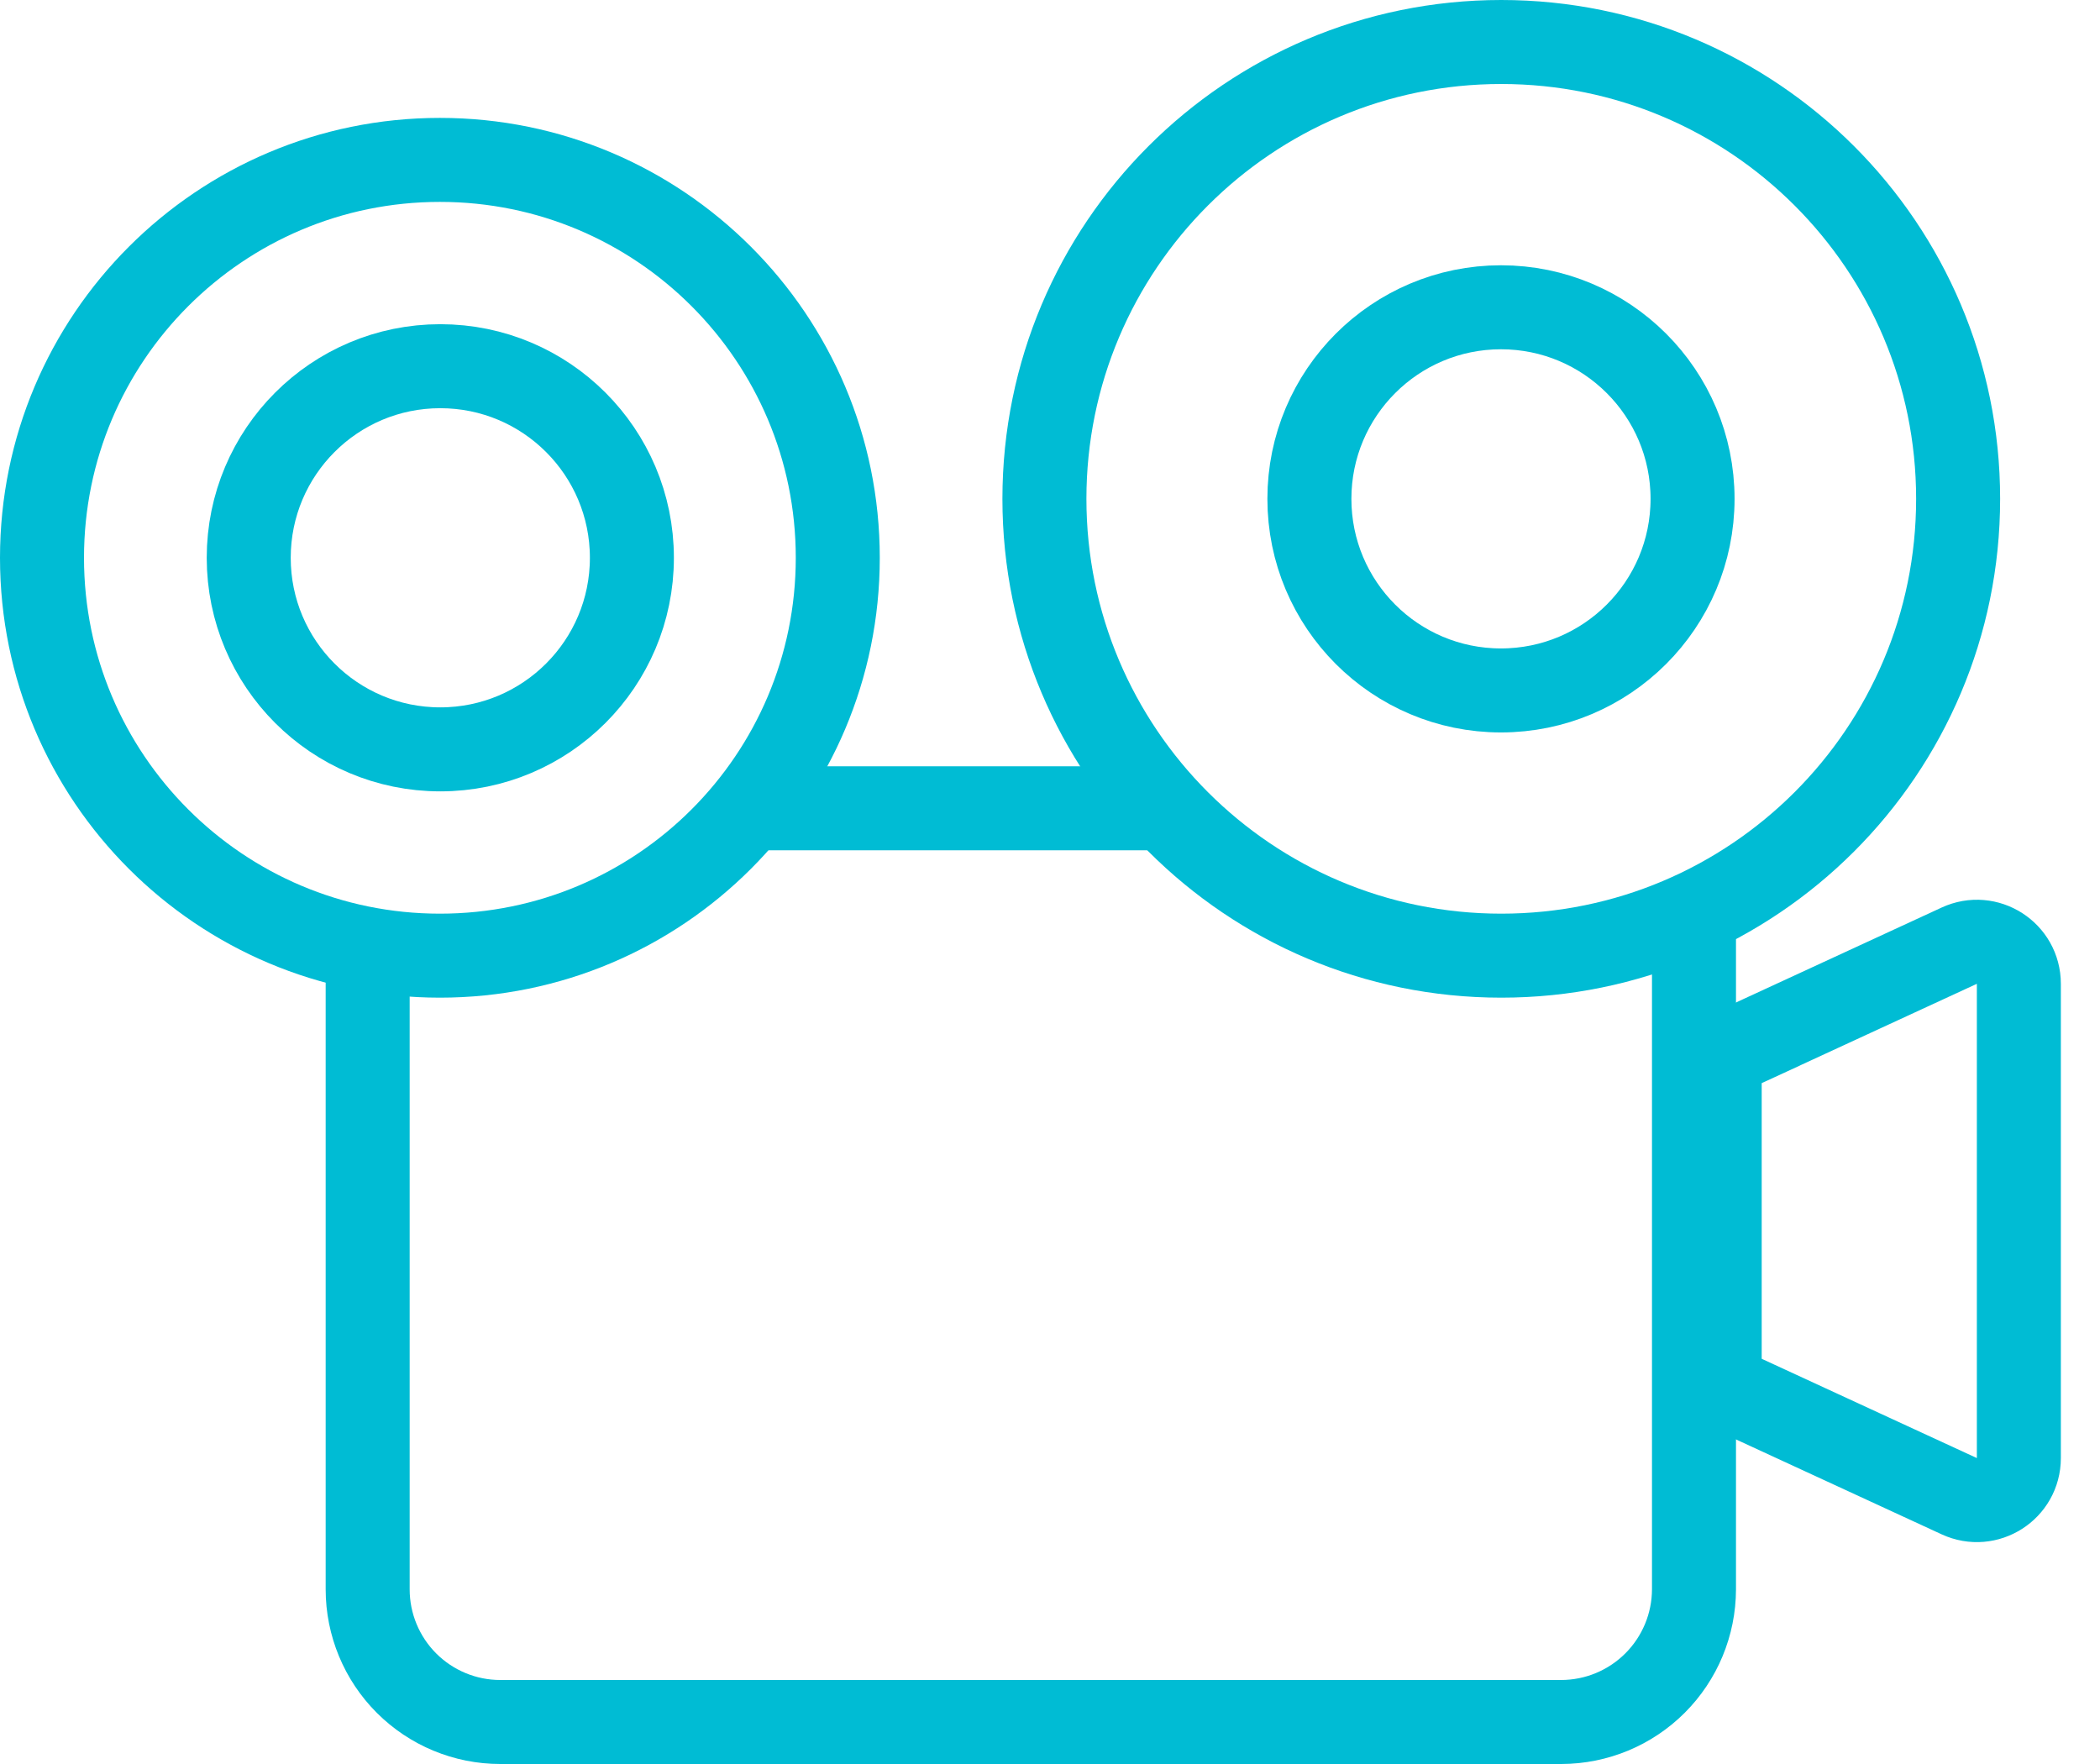
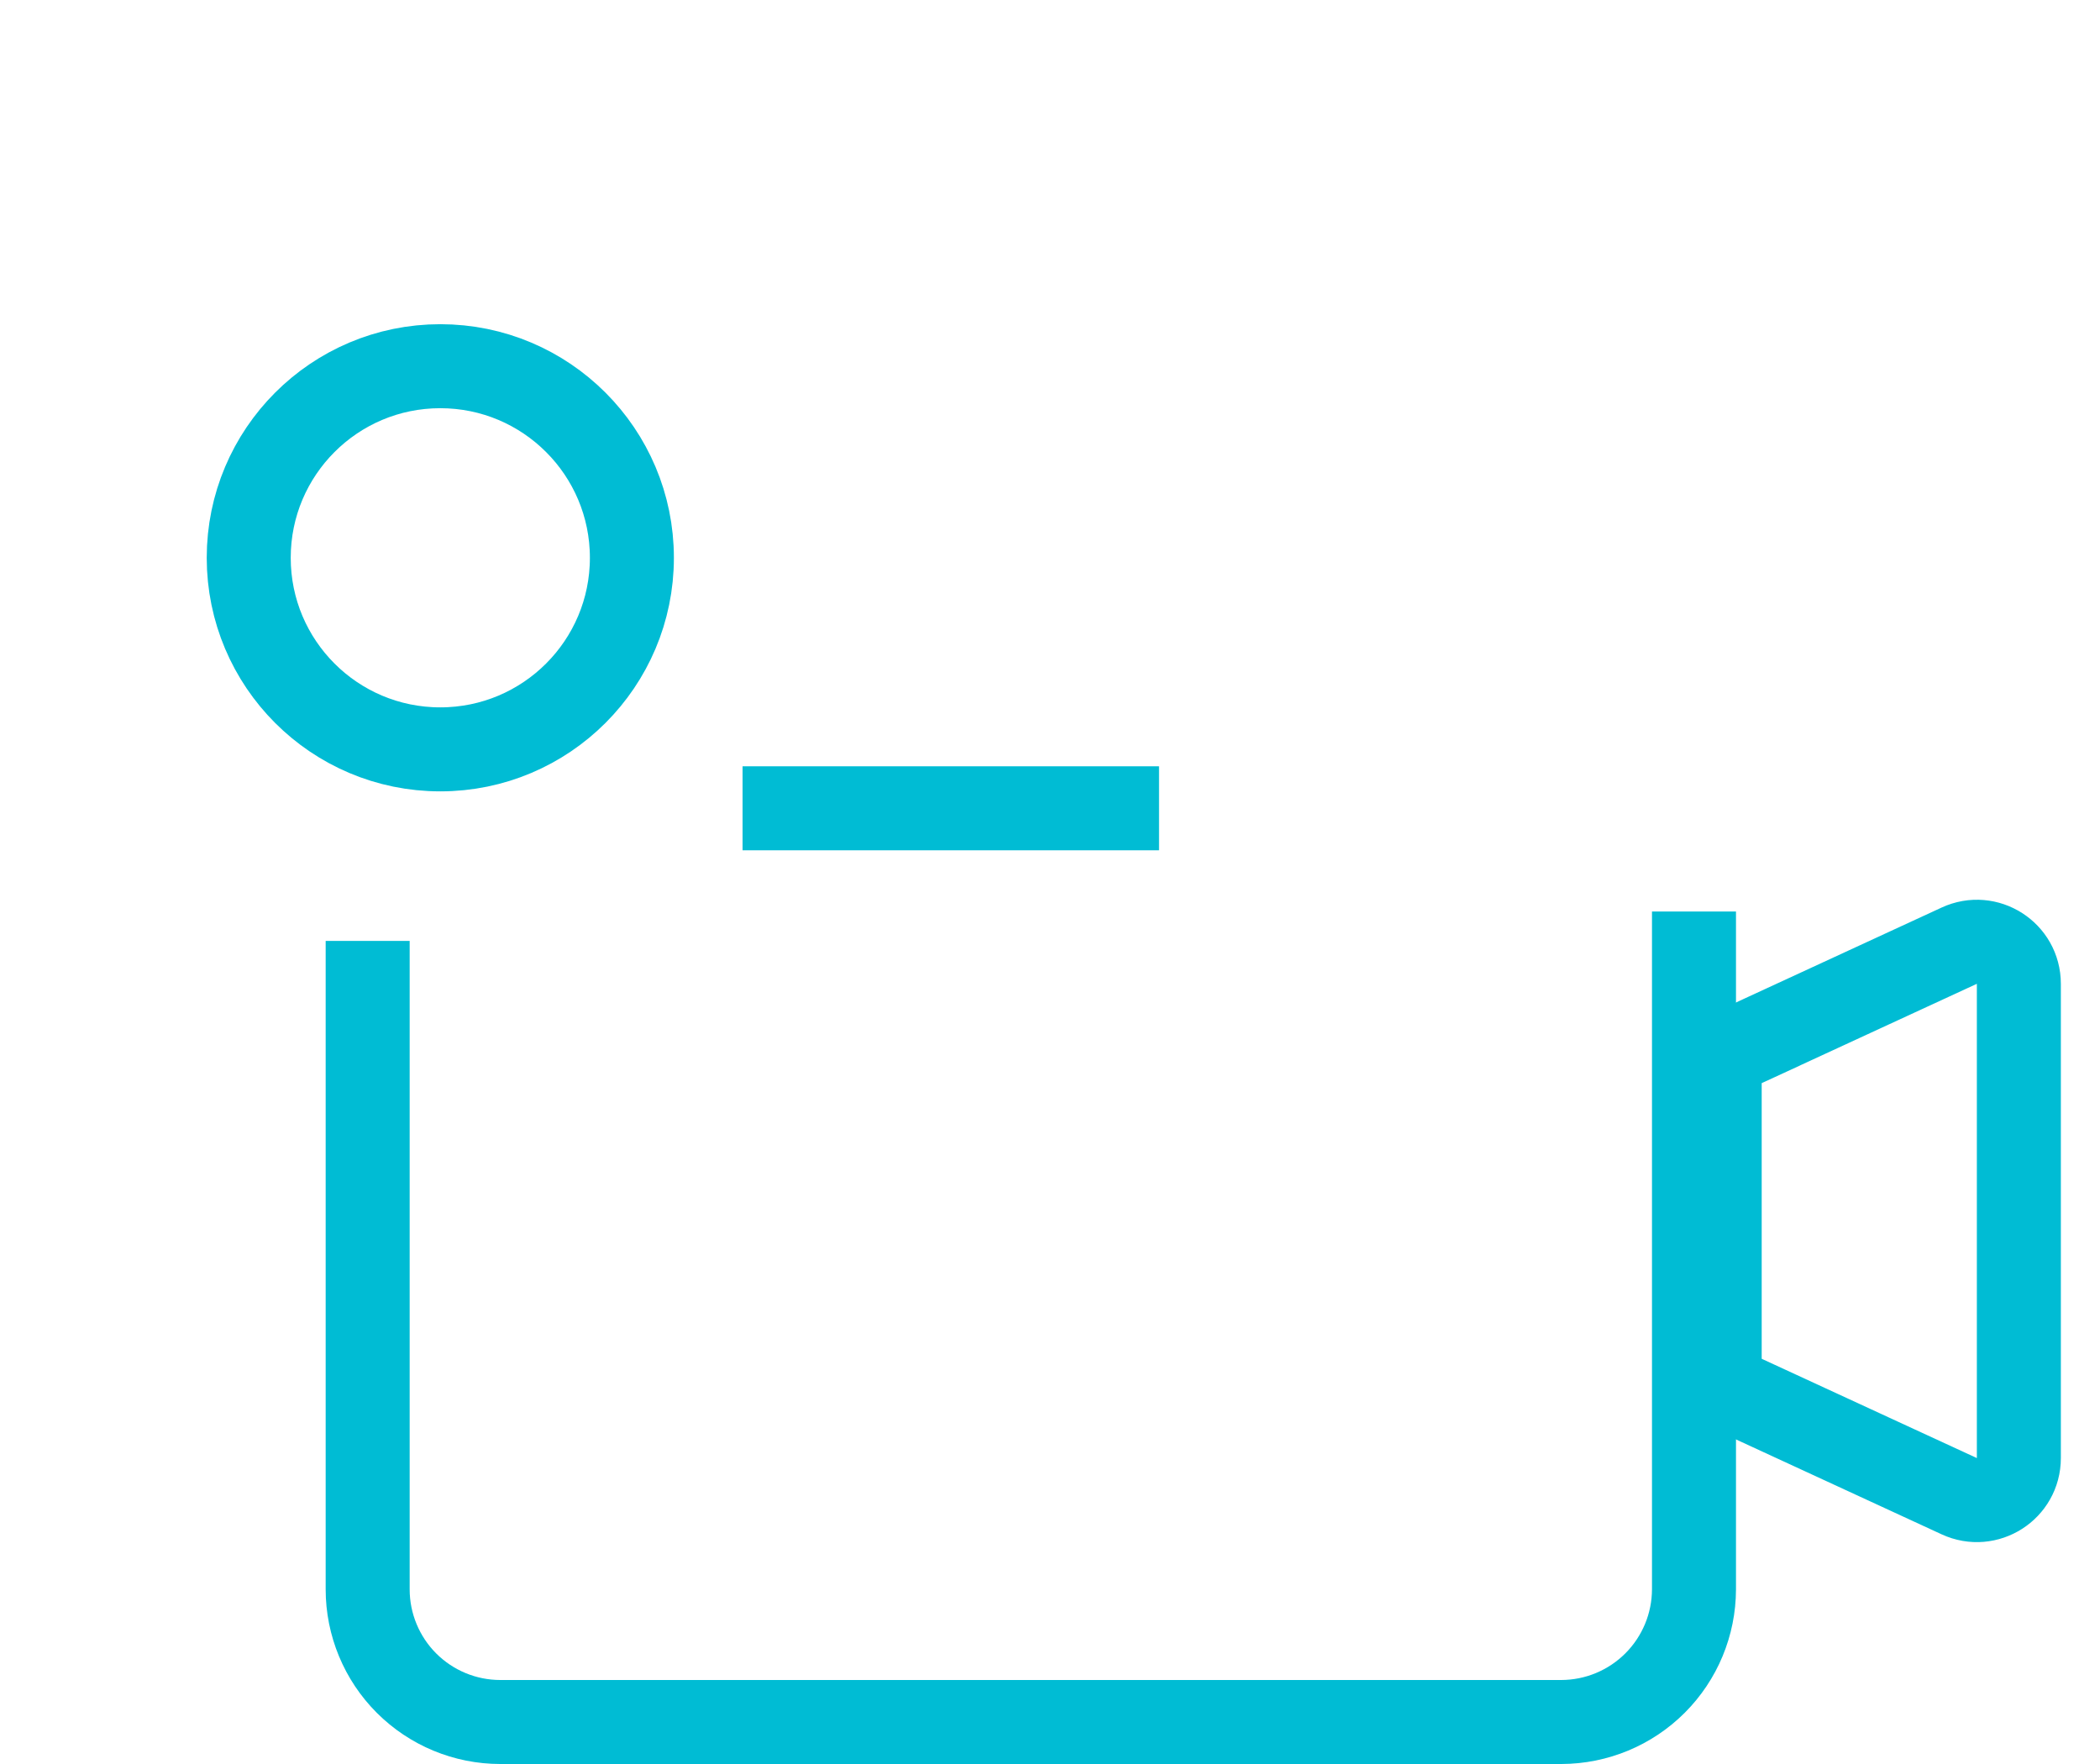
<svg xmlns="http://www.w3.org/2000/svg" width="50" height="42" viewBox="0 0 50 42" fill="none">
  <path d="M40.333 21.702V37.842C40.331 38.679 39.998 39.481 39.406 40.073C38.814 40.665 38.012 40.998 37.175 41H11.912C11.074 41 10.271 40.667 9.679 40.075C9.087 39.483 8.754 38.679 8.754 37.842V22.403" stroke="#00BCD4" stroke-width="2" />
  <path d="M17.68 19.245H27.596" stroke="#00BCD4" stroke-width="2" />
-   <path d="M10.474 22.754C15.706 22.754 19.947 18.513 19.947 13.281C19.947 8.049 15.706 3.807 10.474 3.807C5.242 3.807 1 8.049 1 13.281C1 18.513 5.242 22.754 10.474 22.754Z" stroke="#00BCD4" stroke-width="2" />
  <path d="M10.483 17.842C13.002 17.842 15.045 15.8 15.045 13.281C15.045 10.762 13.002 8.719 10.483 8.719C7.964 8.719 5.922 10.762 5.922 13.281C5.922 15.8 7.964 17.842 10.483 17.842Z" stroke="#00BCD4" stroke-width="2" />
-   <path d="M35.744 22.754C41.752 22.754 46.622 17.884 46.622 11.877C46.622 5.87 41.752 1 35.744 1C29.737 1 24.867 5.87 24.867 11.877C24.867 17.884 29.737 22.754 35.744 22.754Z" stroke="#00BCD4" stroke-width="2" />
-   <path d="M35.737 16.439C38.256 16.439 40.299 14.396 40.299 11.877C40.299 9.358 38.256 7.316 35.737 7.316C33.218 7.316 31.176 9.358 31.176 11.877C31.176 14.396 33.218 16.439 35.737 16.439Z" stroke="#00BCD4" stroke-width="2" />
  <path d="M40.945 25.789C40.945 25.398 41.172 25.044 41.526 24.881L41.107 23.973L41.526 24.881L46.649 22.516C47.312 22.21 48.068 22.694 48.068 23.424V34.716C48.068 35.446 47.312 35.93 46.649 35.624L41.526 33.26C41.172 33.097 40.945 32.742 40.945 32.352V25.789Z" stroke="#00BCD4" stroke-width="2" />
</svg>